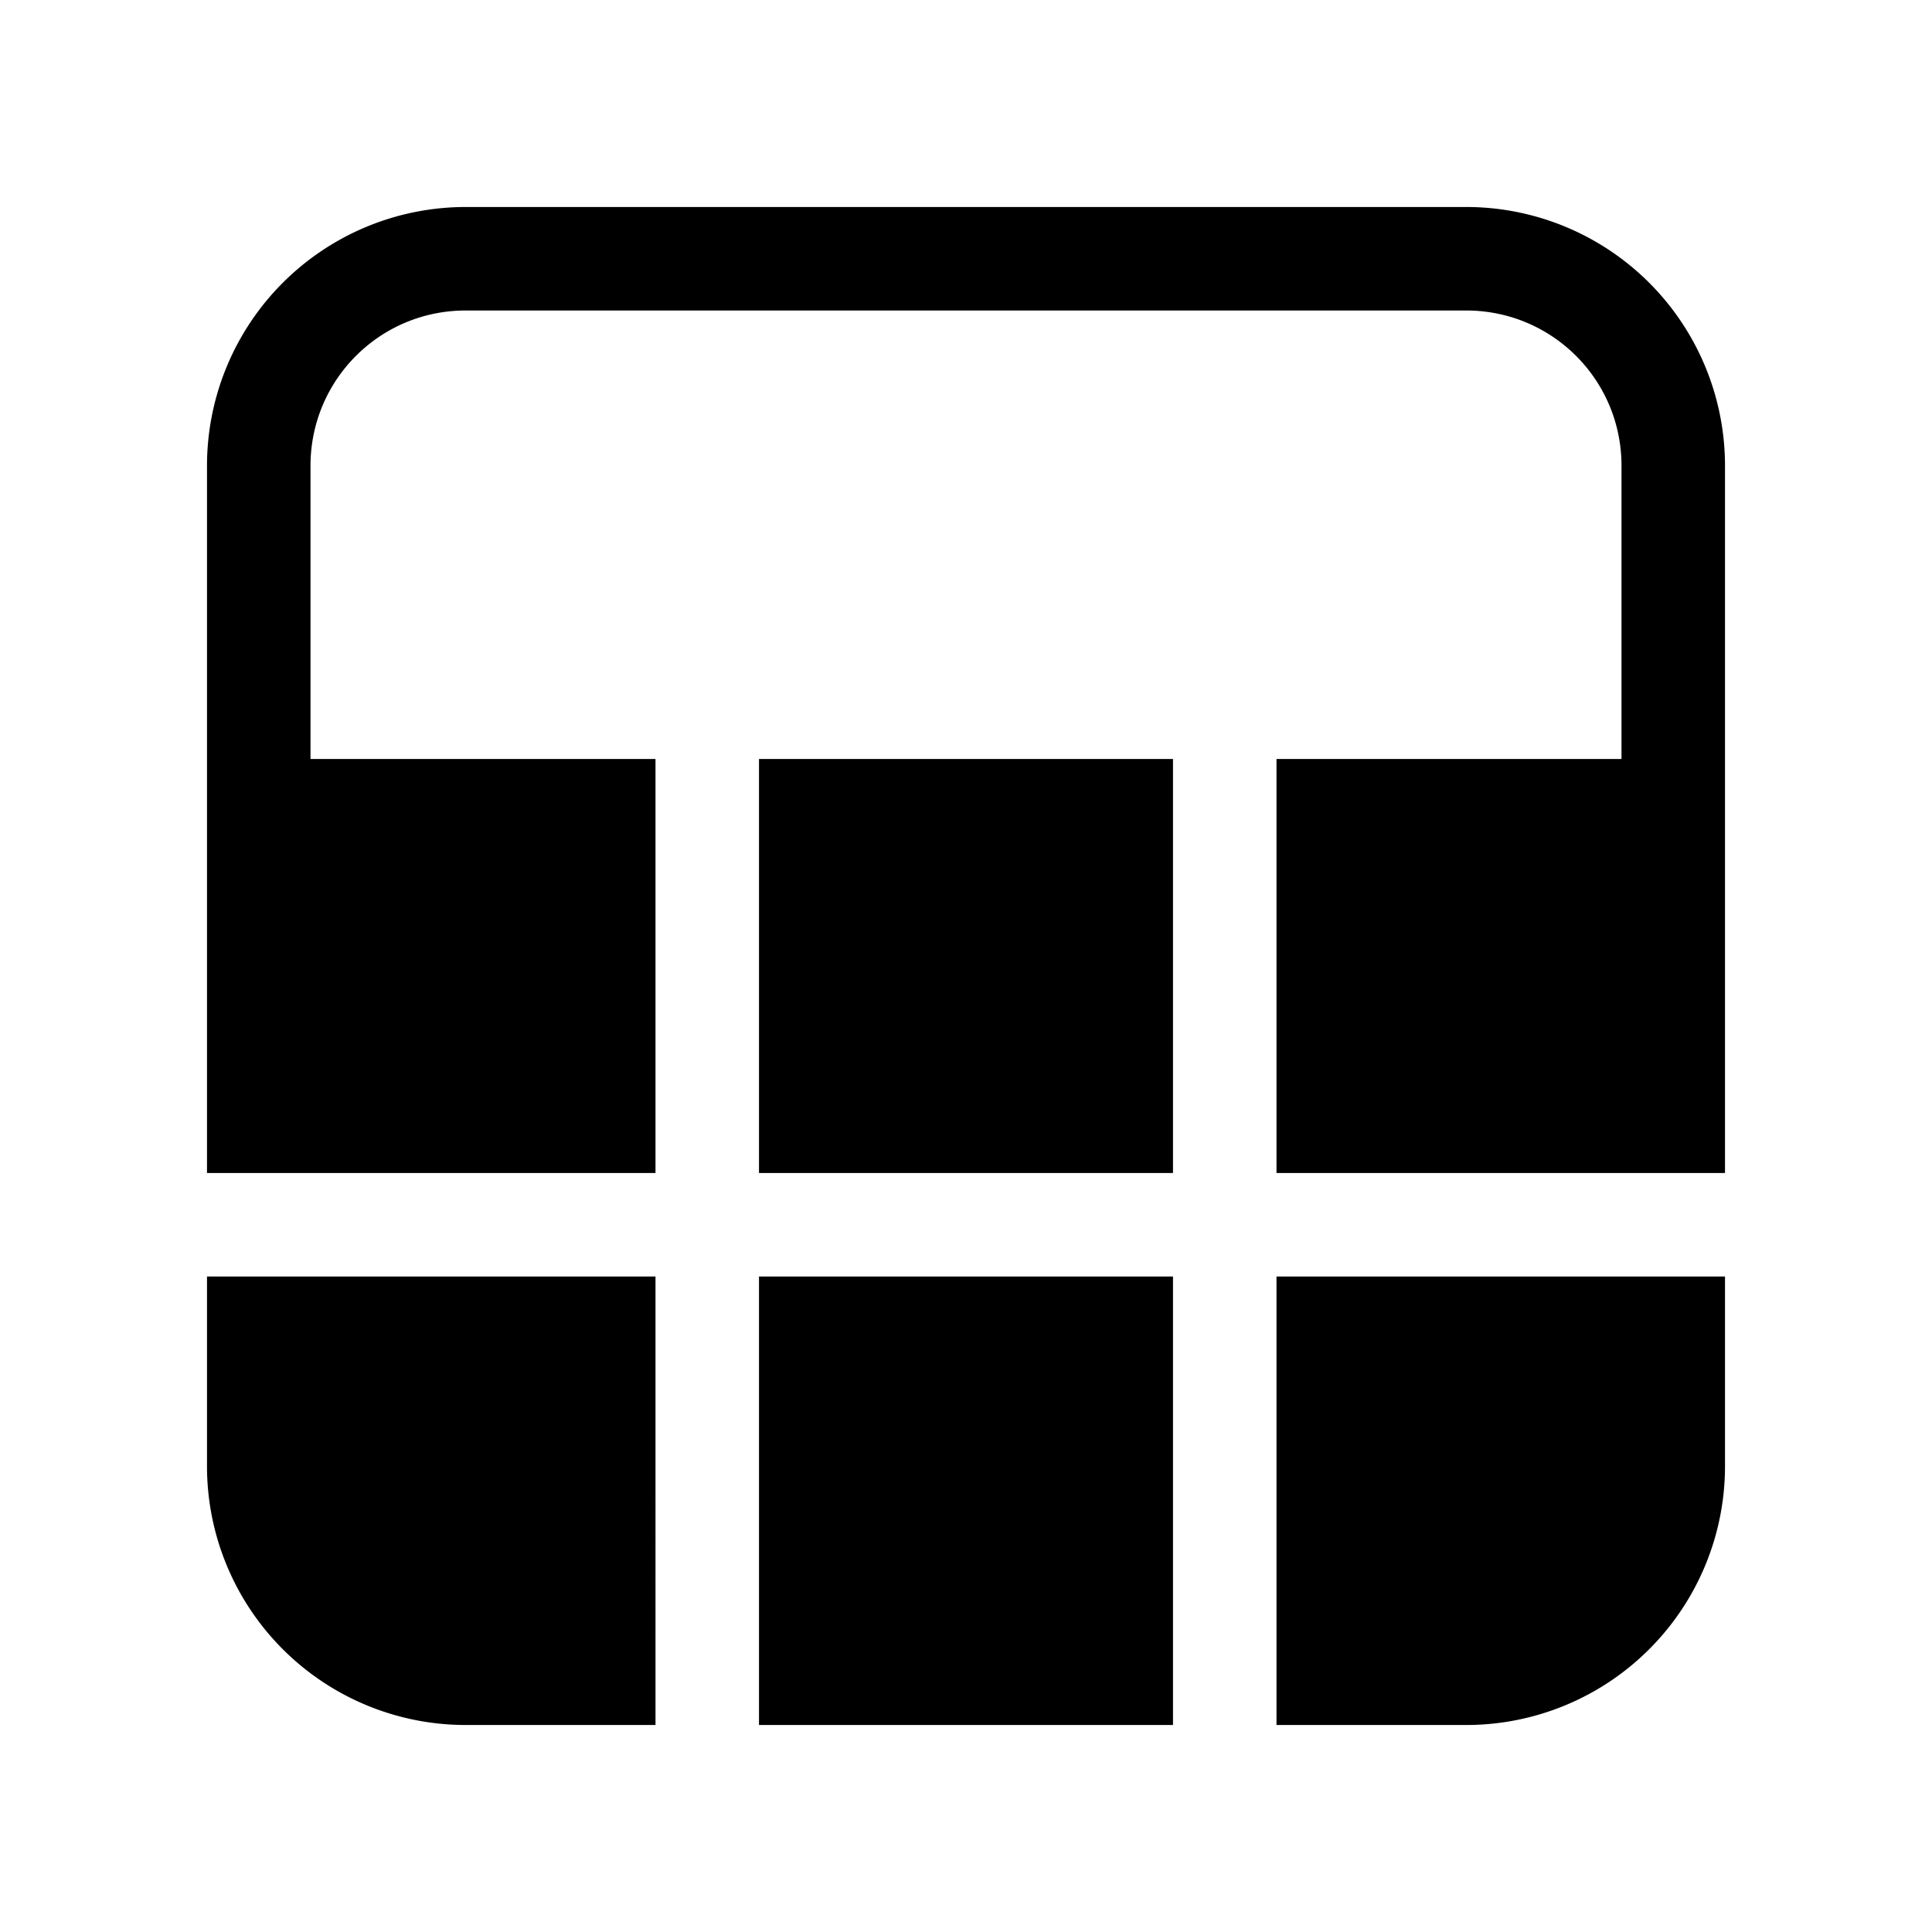
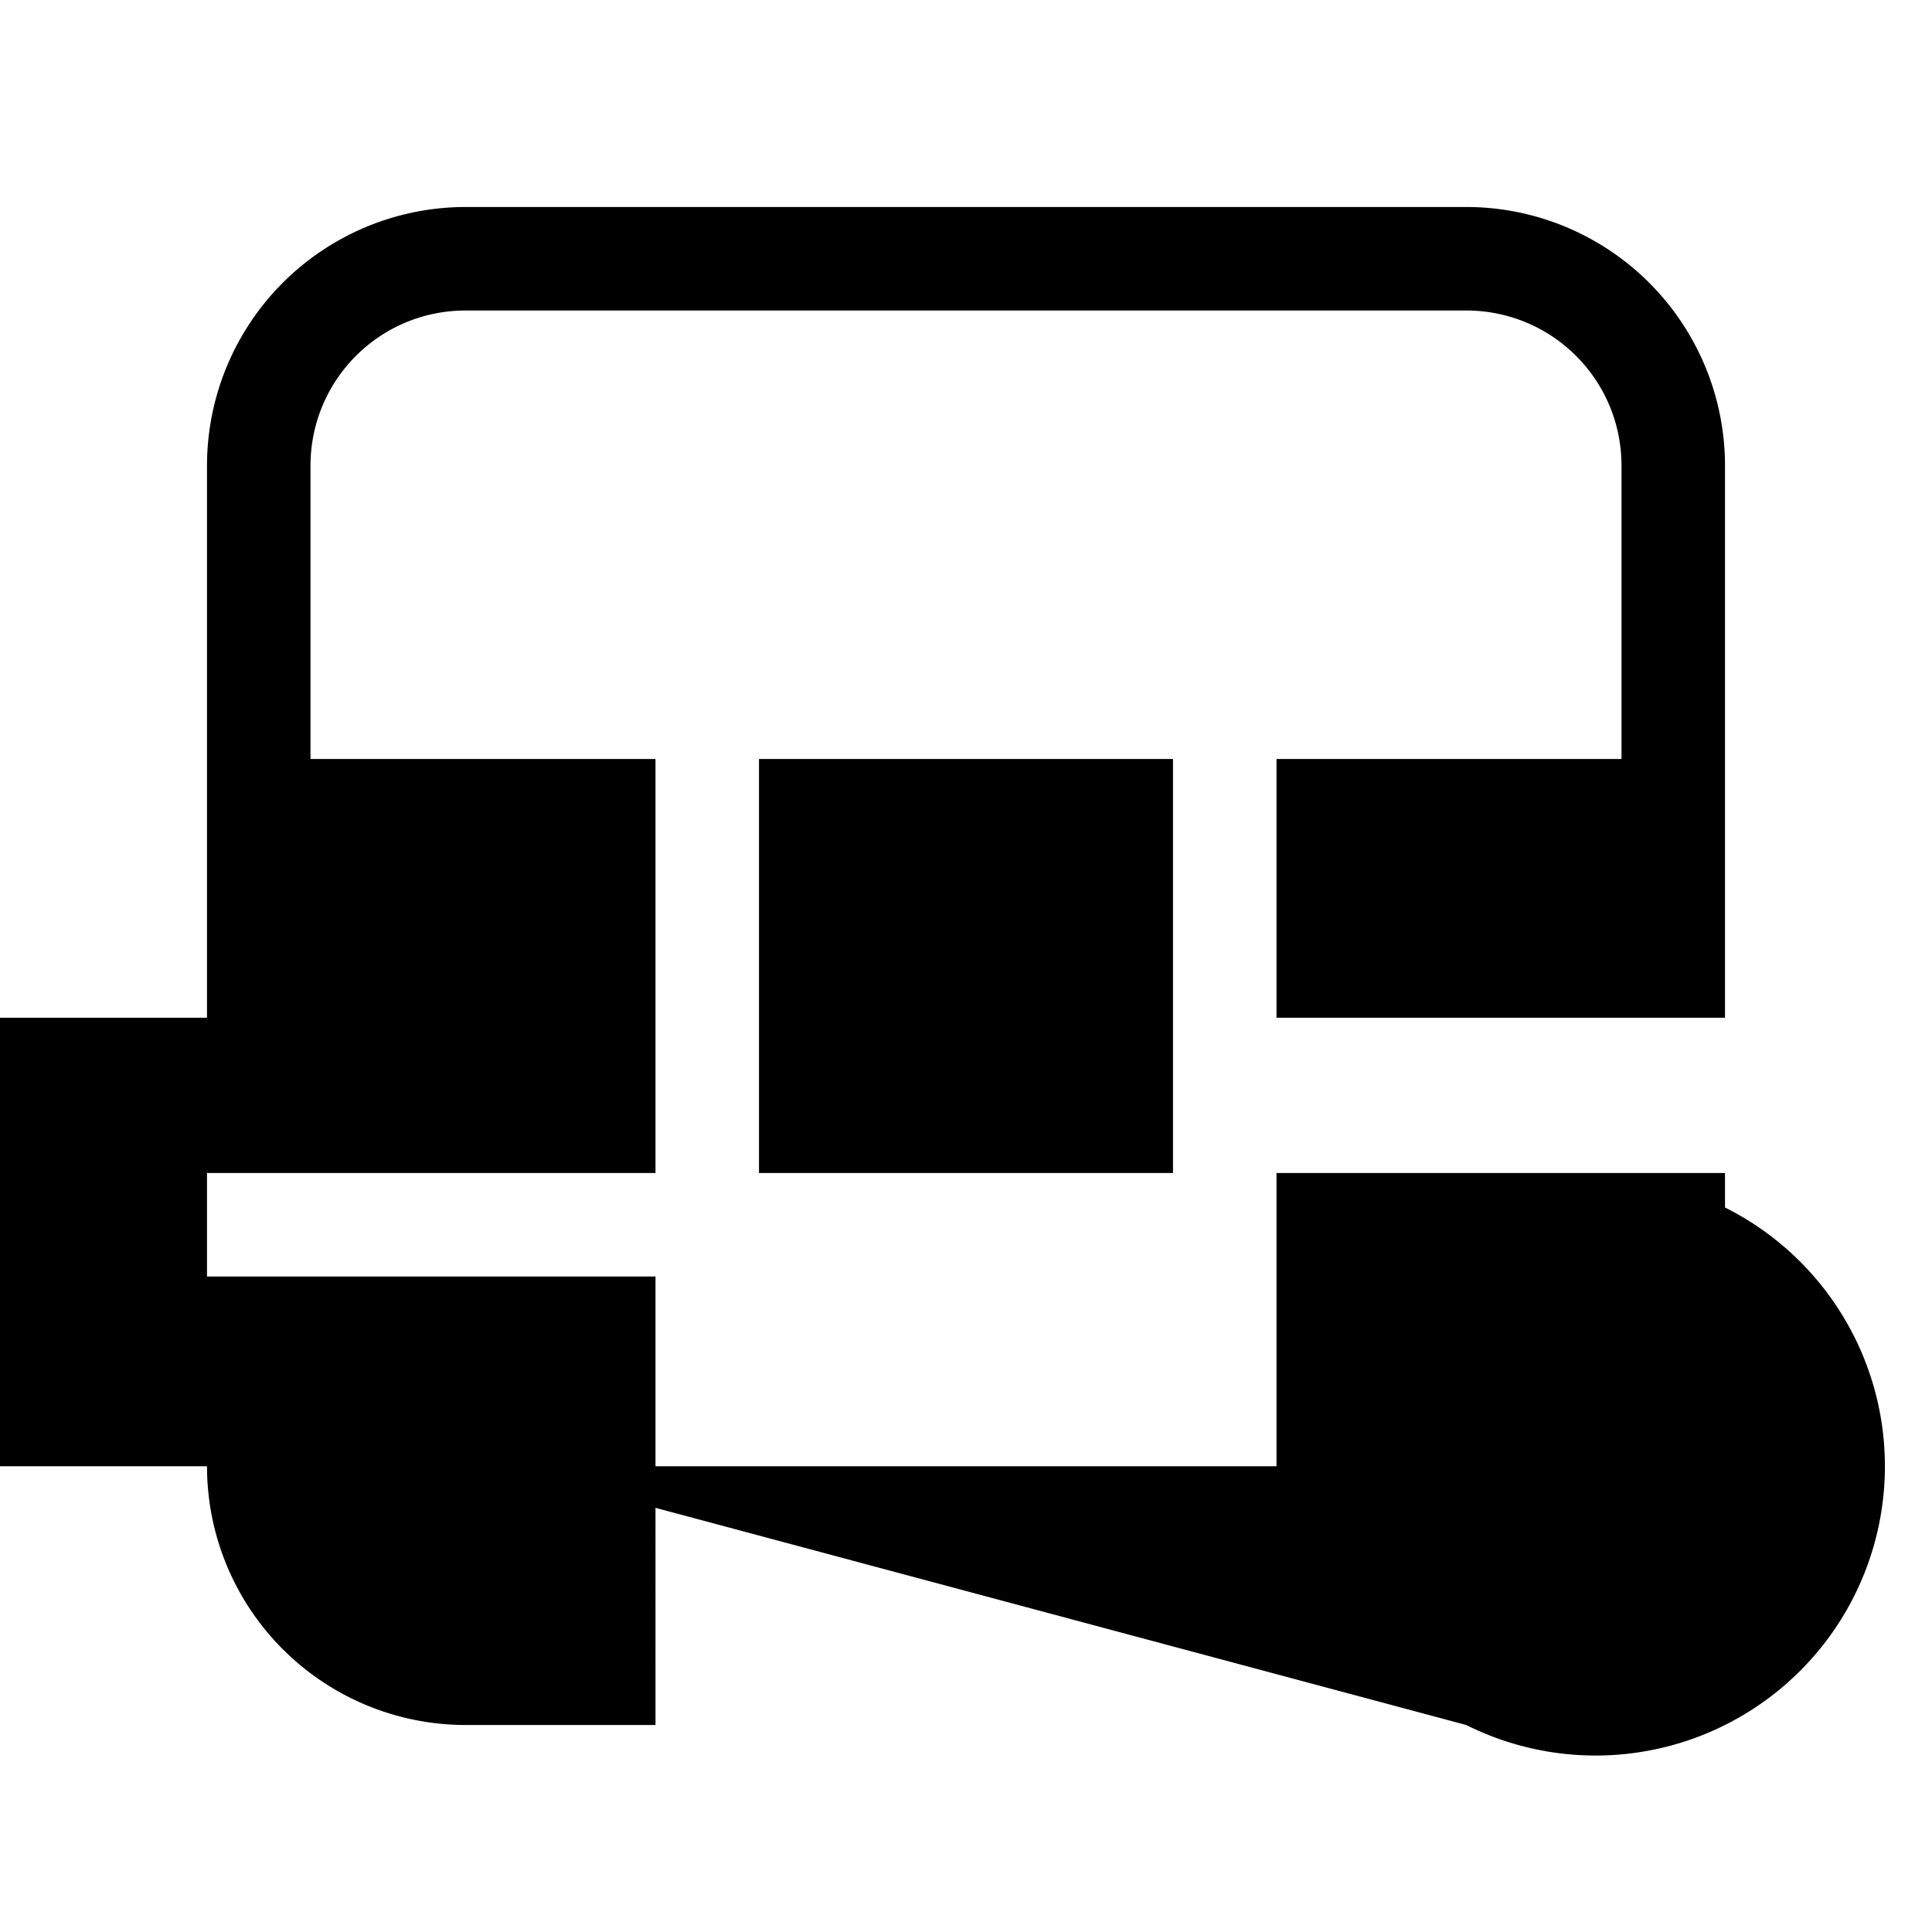
<svg fill="currentColor" viewBox="0 0 28 28">
-   <path d="M21.25 4.5c1.24 0 2.25 1 2.25 2.25V11h-5v6H25V6.75A3.75 3.75 0 0 0 21.25 3H6.75A3.75 3.75 0 0 0 3 6.75V17h6.5v-6h-5V6.75c0-1.24 1-2.25 2.25-2.25h14.5ZM3 21.25V18.5h6.5V25H6.75A3.75 3.75 0 0 1 3 21.25ZM17 25h-6v-6.5h6V25Zm4.25 0H18.5v-6.5H25v2.75A3.75 3.75 0 0 1 21.25 25ZM11 17h6v-6h-6v6Z" />
+   <path d="M21.25 4.5c1.24 0 2.25 1 2.25 2.25V11h-5v6H25V6.75A3.75 3.75 0 0 0 21.25 3H6.75A3.75 3.75 0 0 0 3 6.75V17h6.5v-6h-5V6.75c0-1.24 1-2.25 2.25-2.25h14.5ZM3 21.25V18.5h6.5V25H6.75A3.75 3.75 0 0 1 3 21.25Zh-6v-6.5h6V25Zm4.25 0H18.5v-6.5H25v2.75A3.75 3.75 0 0 1 21.25 25ZM11 17h6v-6h-6v6Z" />
</svg>